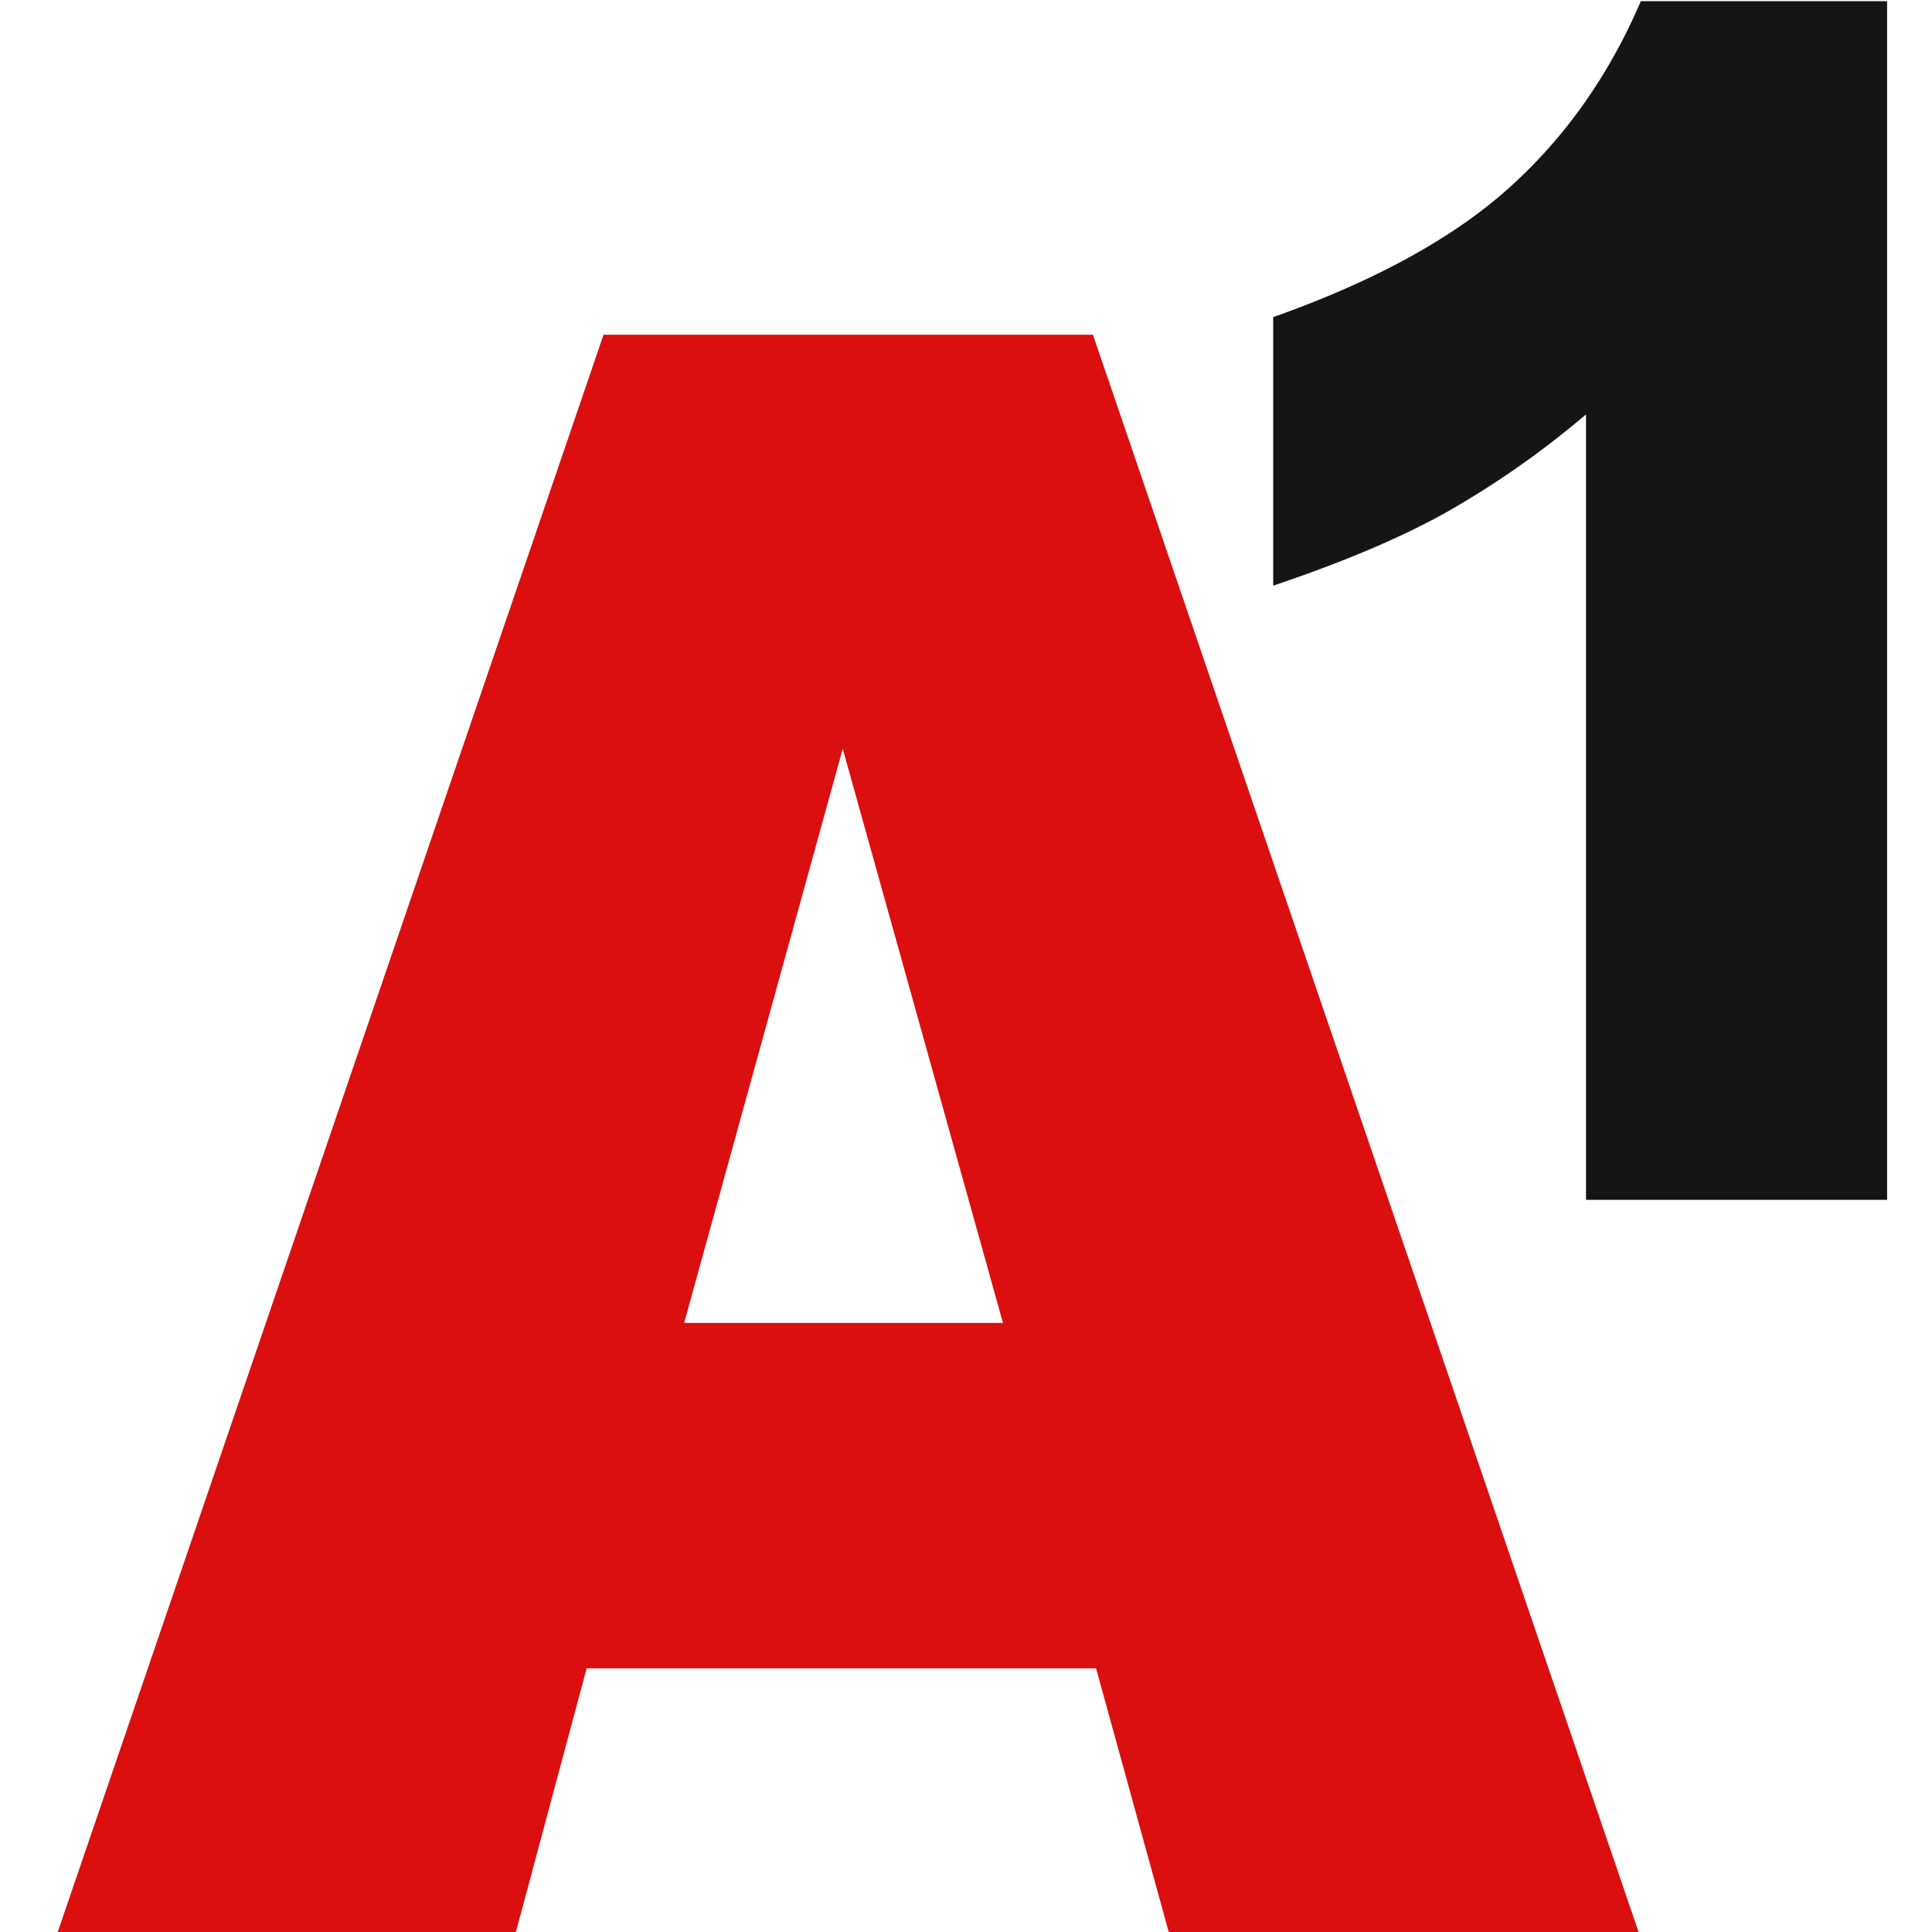
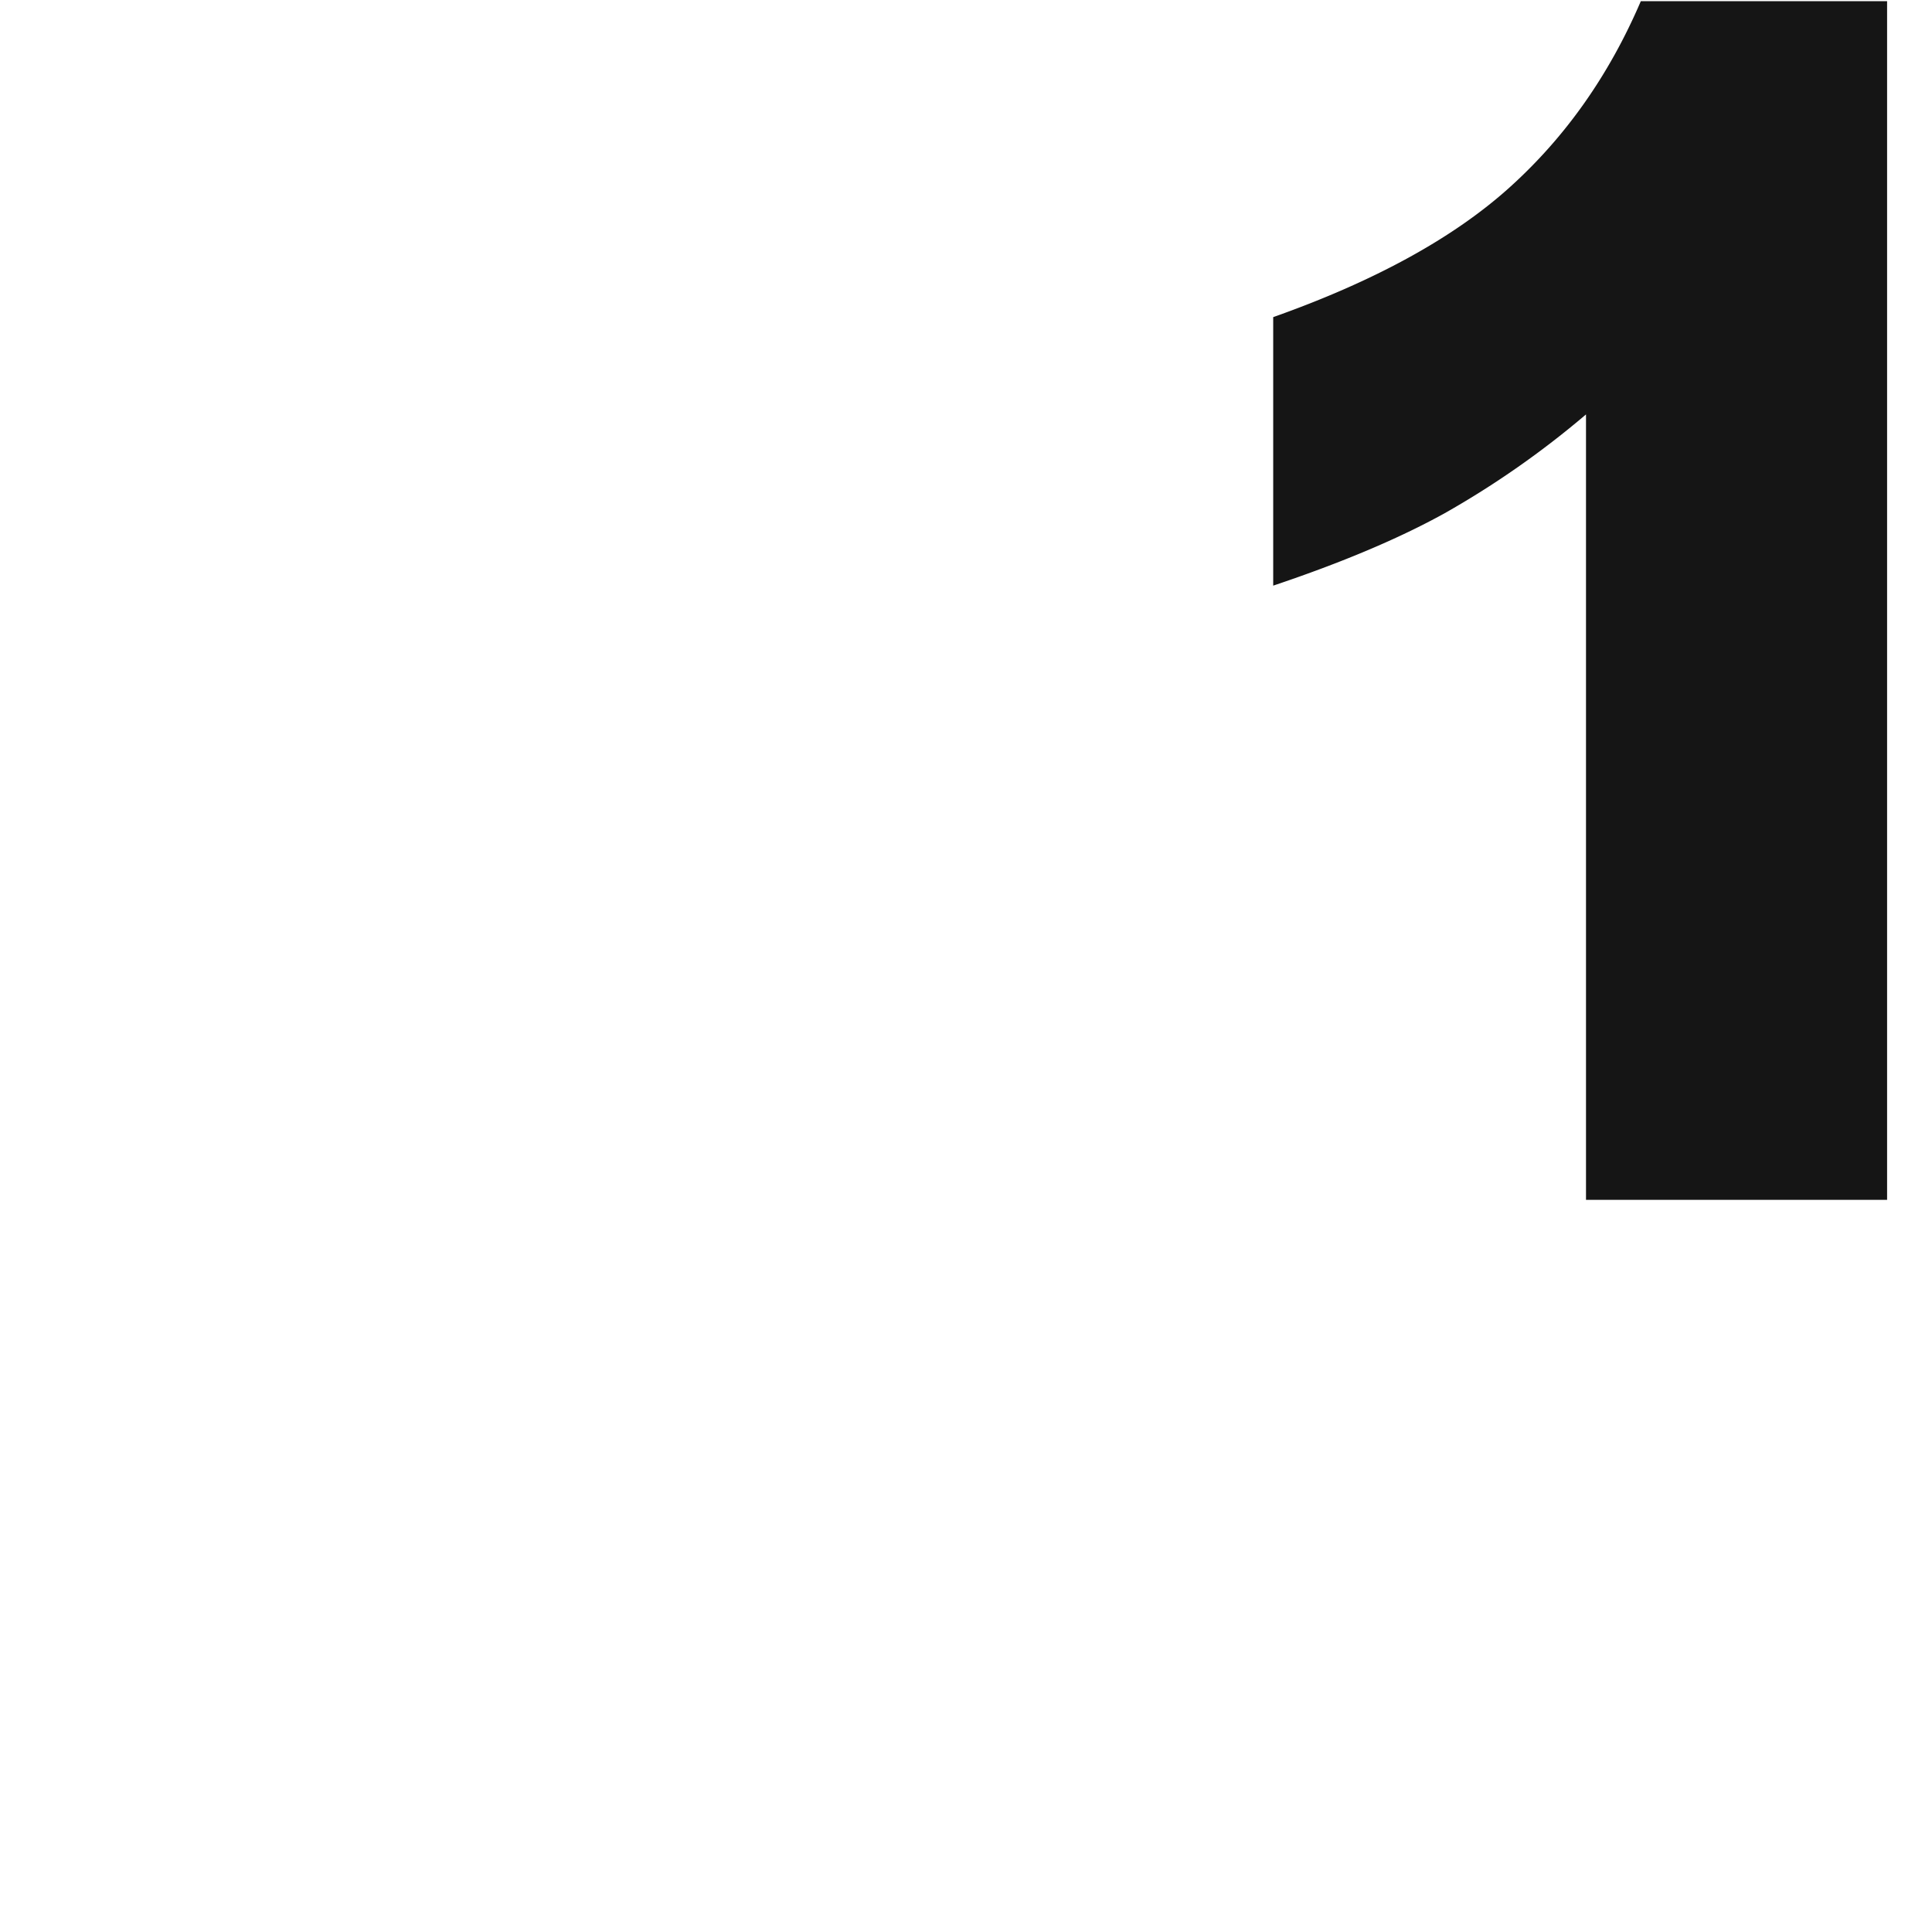
<svg xmlns="http://www.w3.org/2000/svg" width="512" height="512" viewBox="0 0 512 512">
  <defs>
    <style> .cls-1 { fill: #db0f0f; } .cls-1, .cls-2 { fill-rule: evenodd; } .cls-2 { fill: #151515; } </style>
  </defs>
-   <path id="A" class="cls-1" d="M309.72,512H434.239L289.639,88.708h-129.7L15.3,512H136.714l18.755-69.875h135ZM181.3,350.594l42.031-152.165L265.8,350.594H181.3Z" />
  <path id="_1" data-name="1" class="cls-2" d="M434.832,0.317q-12.591,29.4-34.861,49.426t-62.558,34.3V155.2q27.308-9.157,45.417-19.174a240.689,240.689,0,0,0,37.477-26.2V317.967H500.1V0.317h-65.27Z" />
</svg>